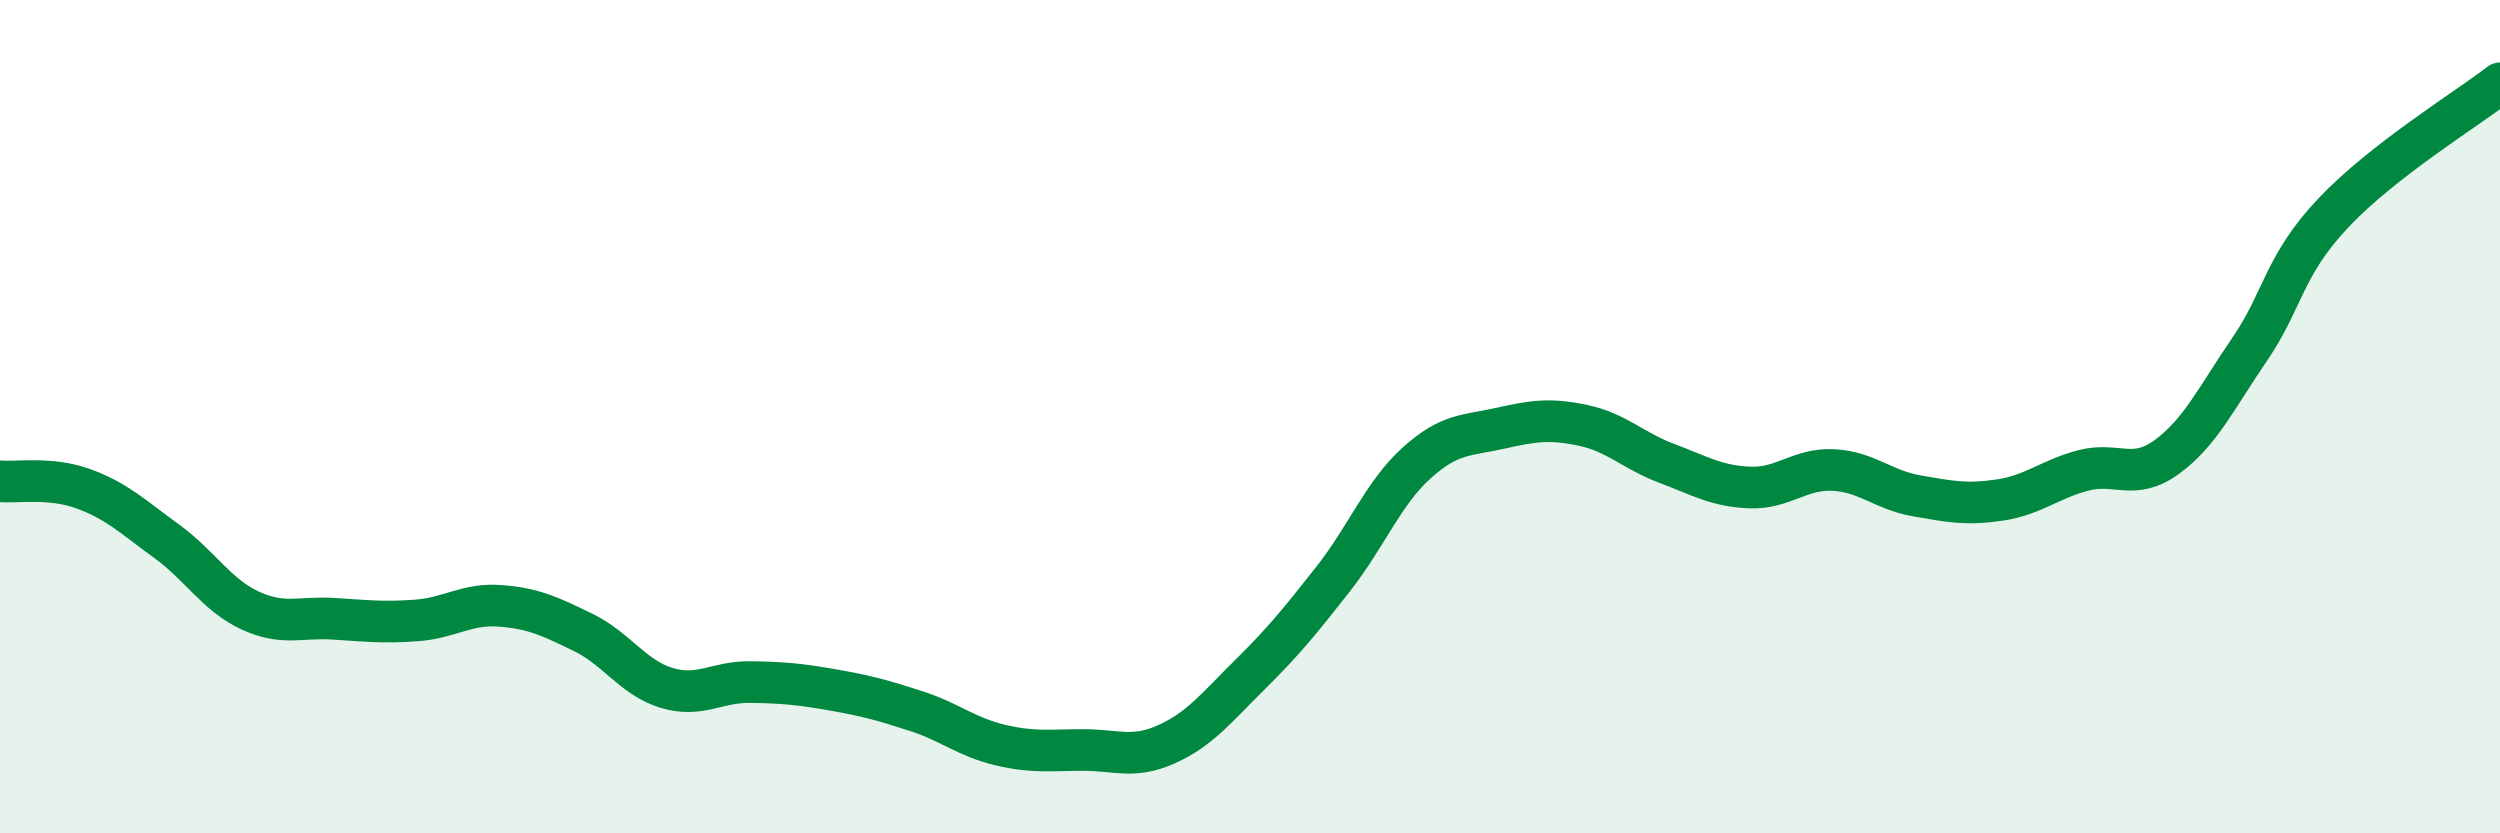
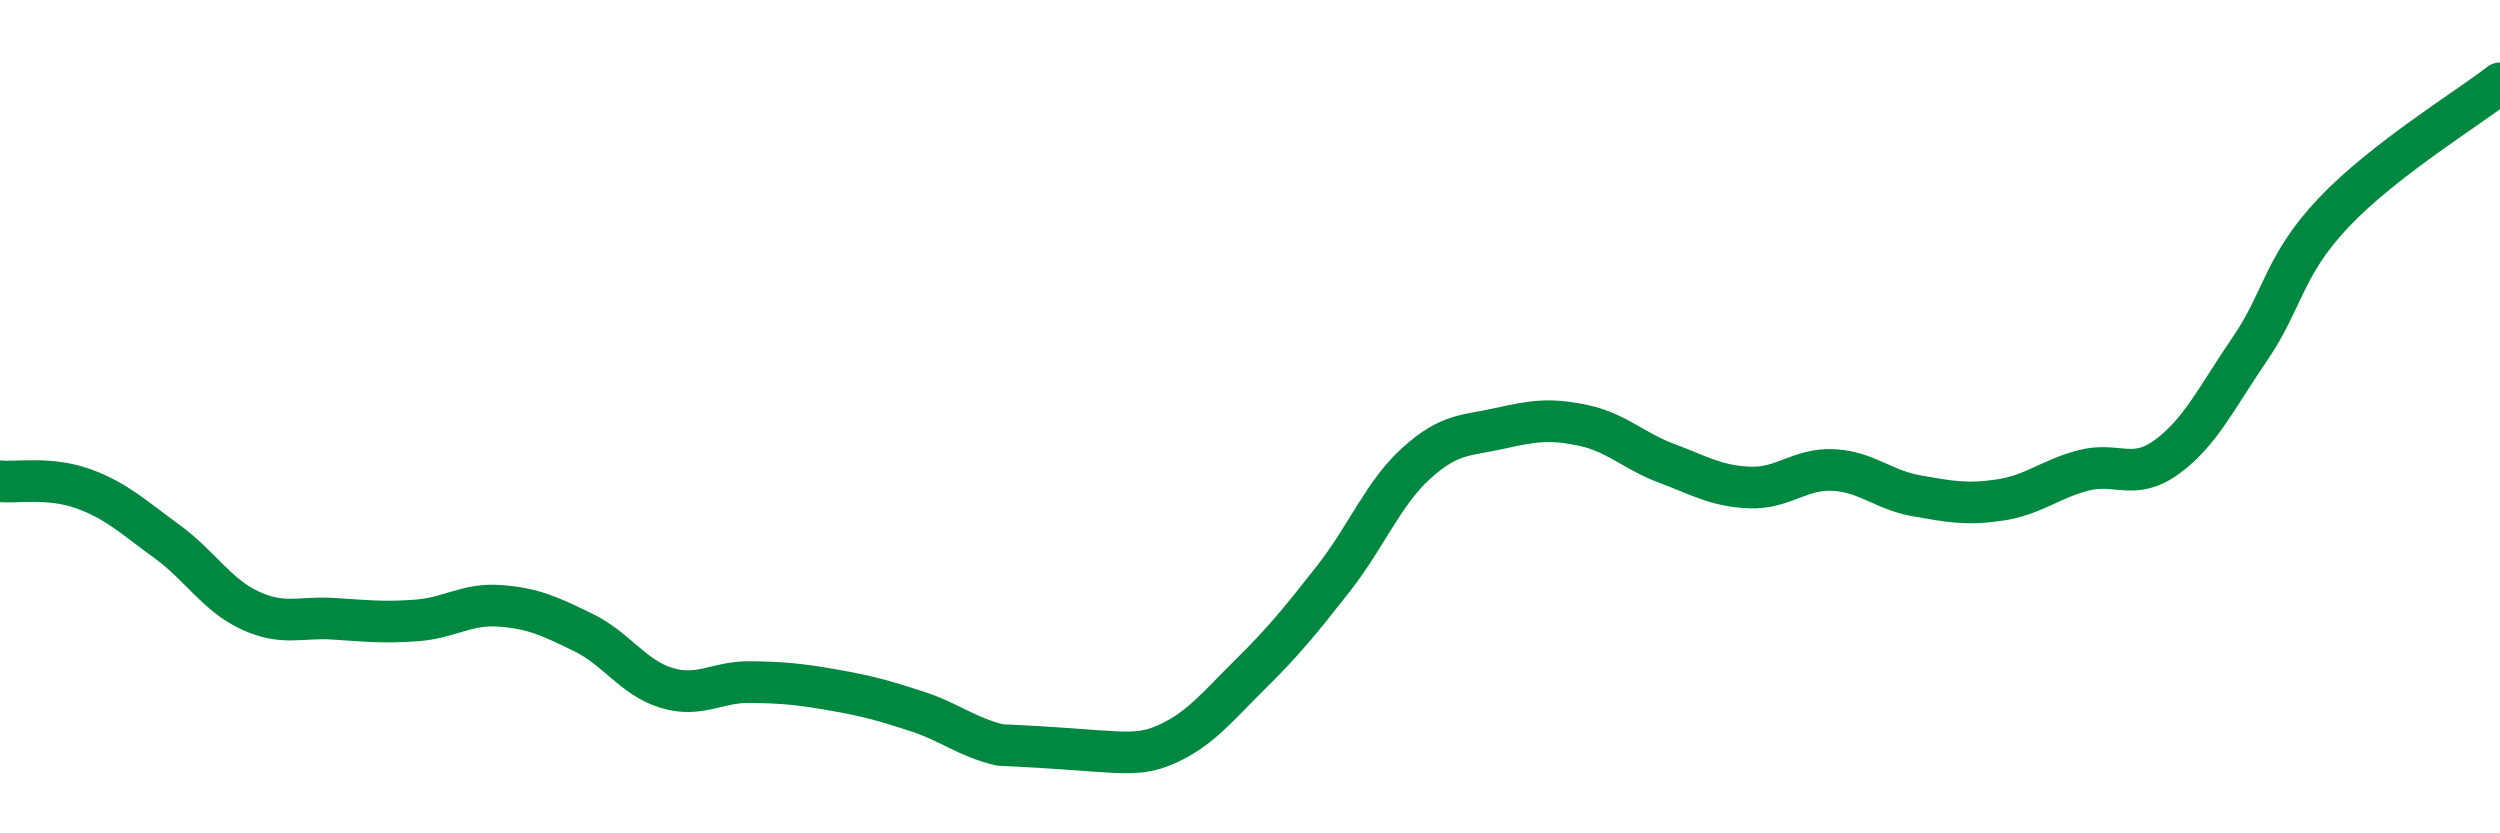
<svg xmlns="http://www.w3.org/2000/svg" width="60" height="20" viewBox="0 0 60 20">
-   <path d="M 0,11.55 C 0.4,11.59 1.2,11.44 2,11.73 C 2.8,12.02 3.2,12.41 4,12.99 C 4.8,13.57 5.2,14.28 6,14.65 C 6.8,15.02 7.2,14.8 8,14.85 C 8.8,14.9 9.2,14.95 10,14.89 C 10.8,14.83 11.2,14.48 12,14.54 C 12.8,14.6 13.2,14.79 14,15.18 C 14.8,15.57 15.2,16.27 16,16.51 C 16.8,16.75 17.2,16.36 18,16.37 C 18.8,16.38 19.2,16.42 20,16.56 C 20.8,16.7 21.2,16.81 22,17.07 C 22.8,17.33 23.2,17.69 24,17.88 C 24.8,18.07 25.2,18 26,18 C 26.8,18 27.2,18.22 28,17.86 C 28.8,17.5 29.2,16.98 30,16.19 C 30.8,15.4 31.2,14.91 32,13.89 C 32.8,12.87 33.2,11.83 34,11.11 C 34.8,10.39 35.2,10.46 36,10.28 C 36.8,10.1 37.2,10.04 38,10.21 C 38.8,10.38 39.2,10.82 40,11.12 C 40.8,11.42 41.2,11.67 42,11.7 C 42.8,11.73 43.2,11.24 44,11.28 C 44.8,11.32 45.2,11.76 46,11.9 C 46.8,12.04 47.2,12.12 48,12 C 48.8,11.88 49.2,11.5 50,11.29 C 50.8,11.08 51.2,11.55 52,10.97 C 52.8,10.39 53.2,9.54 54,8.37 C 54.8,7.2 54.8,6.38 56,5.11 C 57.2,3.84 59.2,2.62 60,2L60 20L0 20Z" fill="#008740" opacity="0.1" stroke-linecap="round" stroke-linejoin="round" />
-   <path d="M 0,11.55 C 0.4,11.59 1.2,11.44 2,11.73 C 2.8,12.02 3.2,12.41 4,12.99 C 4.8,13.57 5.2,14.28 6,14.65 C 6.8,15.02 7.2,14.8 8,14.85 C 8.8,14.9 9.2,14.95 10,14.89 C 10.8,14.83 11.2,14.48 12,14.54 C 12.8,14.6 13.2,14.79 14,15.18 C 14.8,15.57 15.2,16.27 16,16.51 C 16.8,16.75 17.2,16.36 18,16.37 C 18.8,16.38 19.2,16.42 20,16.56 C 20.8,16.7 21.2,16.81 22,17.07 C 22.8,17.33 23.2,17.69 24,17.88 C 24.8,18.07 25.2,18 26,18 C 26.8,18 27.2,18.22 28,17.86 C 28.8,17.5 29.2,16.98 30,16.19 C 30.8,15.4 31.2,14.91 32,13.89 C 32.8,12.87 33.2,11.83 34,11.11 C 34.8,10.39 35.2,10.46 36,10.28 C 36.8,10.1 37.2,10.04 38,10.21 C 38.8,10.38 39.2,10.82 40,11.12 C 40.8,11.42 41.2,11.67 42,11.7 C 42.8,11.73 43.2,11.24 44,11.28 C 44.8,11.32 45.2,11.76 46,11.9 C 46.8,12.04 47.2,12.12 48,12 C 48.8,11.88 49.2,11.5 50,11.29 C 50.8,11.08 51.2,11.55 52,10.97 C 52.8,10.39 53.2,9.54 54,8.37 C 54.8,7.2 54.8,6.38 56,5.11 C 57.2,3.84 59.2,2.62 60,2" stroke="#008740" stroke-width="1" fill="none" stroke-linecap="round" stroke-linejoin="round" />
+   <path d="M 0,11.55 C 0.4,11.59 1.2,11.44 2,11.73 C 2.8,12.02 3.2,12.41 4,12.99 C 4.8,13.57 5.2,14.28 6,14.65 C 6.8,15.02 7.2,14.8 8,14.85 C 8.8,14.9 9.2,14.95 10,14.89 C 10.8,14.83 11.2,14.48 12,14.54 C 12.8,14.6 13.2,14.79 14,15.18 C 14.8,15.57 15.2,16.27 16,16.51 C 16.8,16.75 17.2,16.36 18,16.37 C 18.8,16.38 19.2,16.42 20,16.56 C 20.8,16.7 21.2,16.81 22,17.07 C 22.8,17.33 23.2,17.69 24,17.88 C 26.8,18 27.2,18.22 28,17.86 C 28.8,17.5 29.2,16.98 30,16.19 C 30.8,15.4 31.2,14.91 32,13.89 C 32.8,12.87 33.2,11.83 34,11.11 C 34.8,10.39 35.2,10.46 36,10.28 C 36.8,10.1 37.2,10.04 38,10.21 C 38.8,10.38 39.2,10.82 40,11.12 C 40.8,11.42 41.2,11.67 42,11.7 C 42.8,11.73 43.2,11.24 44,11.28 C 44.8,11.32 45.2,11.76 46,11.9 C 46.8,12.04 47.2,12.12 48,12 C 48.8,11.88 49.2,11.5 50,11.29 C 50.8,11.08 51.2,11.55 52,10.97 C 52.8,10.39 53.2,9.54 54,8.37 C 54.8,7.2 54.8,6.38 56,5.11 C 57.2,3.84 59.2,2.62 60,2" stroke="#008740" stroke-width="1" fill="none" stroke-linecap="round" stroke-linejoin="round" />
</svg>